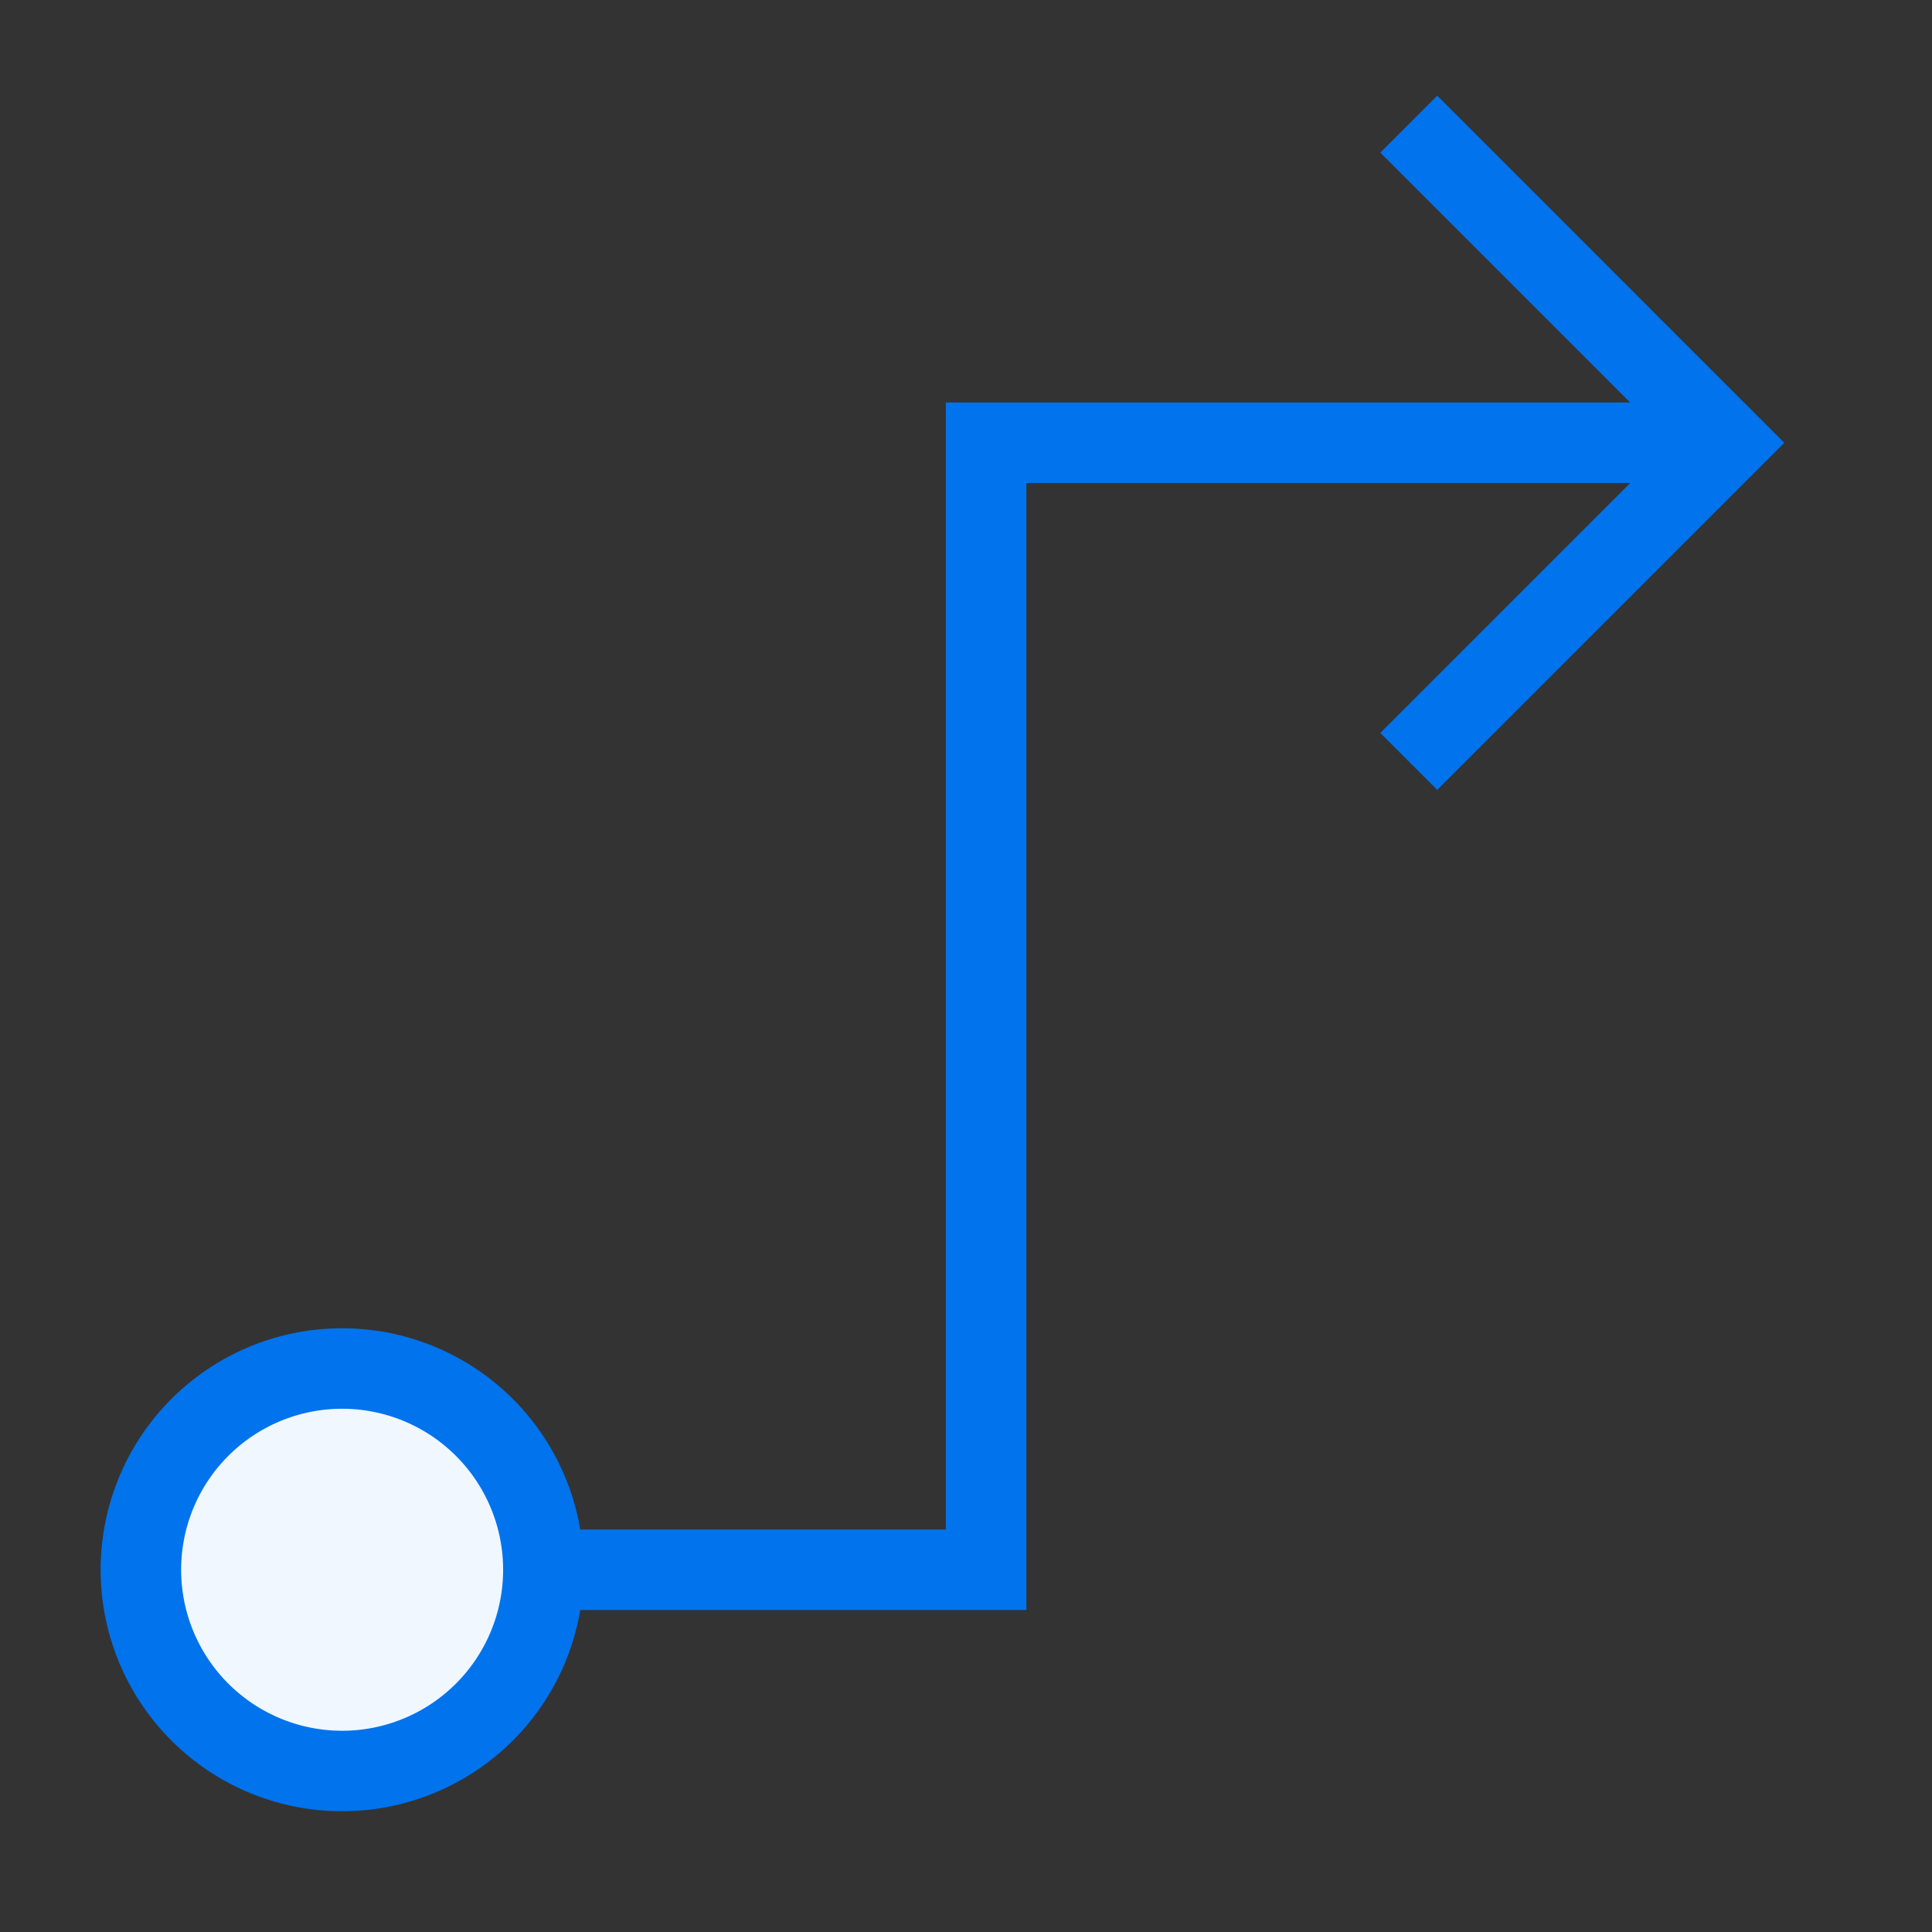
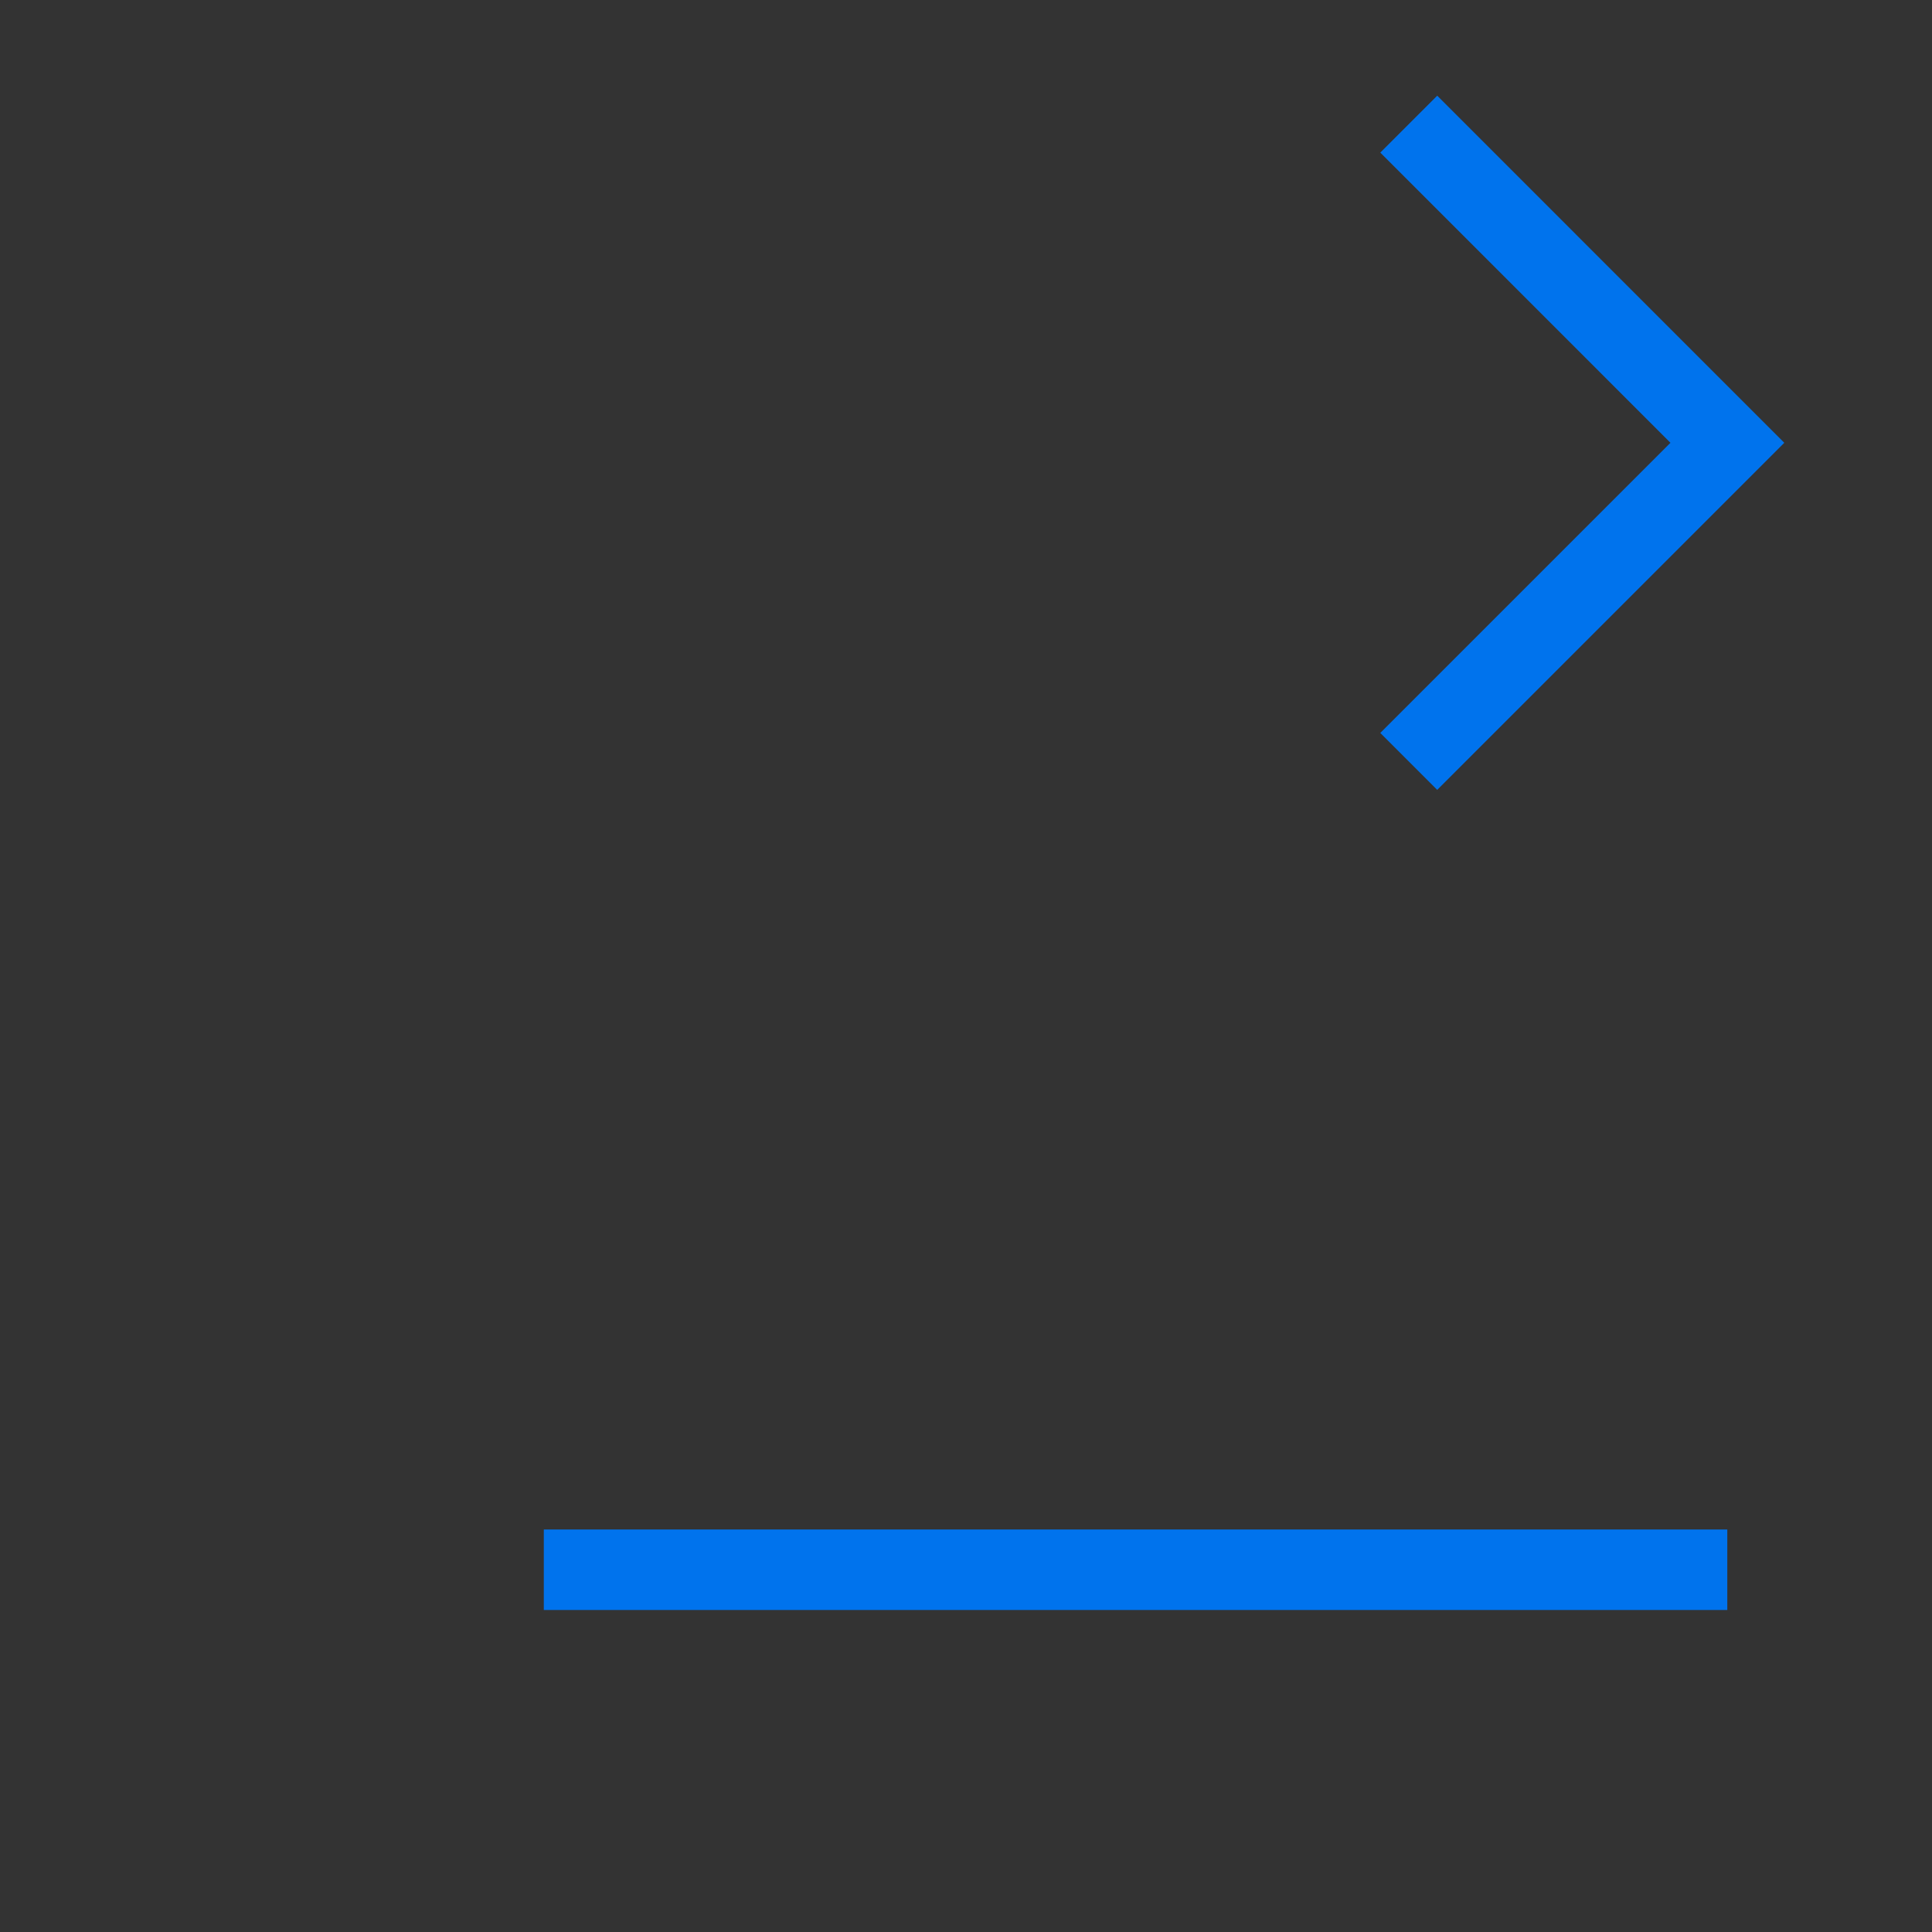
<svg xmlns="http://www.w3.org/2000/svg" fill="none" viewBox="0 0 48 48" height="48" width="48">
  <rect x="0" y="0" width="48" height="48" fill="#333333" stroke="none" />
  <g id="workflow-project-arrow--workflow-project-arrow-instruction-planning">
-     <path id="Ellipse 570" fill="#f0f7ff" d="M3.5 39a5 5 0 1 0 10 0 5 5 0 1 0 -10 0" stroke-width="2" />
-     <path id="Vector 3905" stroke="#0073ed" d="M13.511 39h10.989v-28h18.414" stroke-width="2" />
+     <path id="Vector 3905" stroke="#0073ed" d="M13.511 39h10.989h18.414" stroke-width="2" />
    <path id="Vector 2249" stroke="#0073ed" d="m35 18.917 7.916 -7.916L35 3.084" stroke-width="2" />
-     <path id="Ellipse 569" stroke="#0073ed" d="M3.5 39a5 5 0 1 0 10 0 5 5 0 1 0 -10 0" stroke-width="2" />
  </g>
</svg>